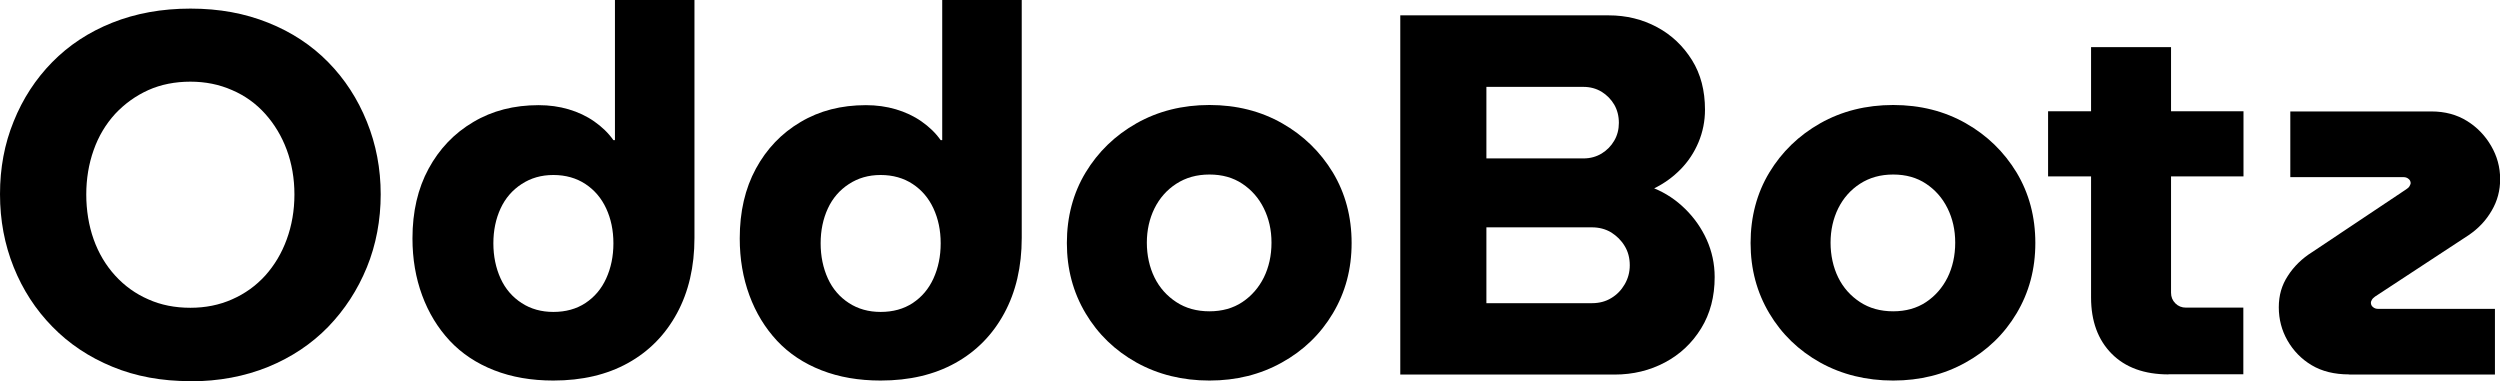
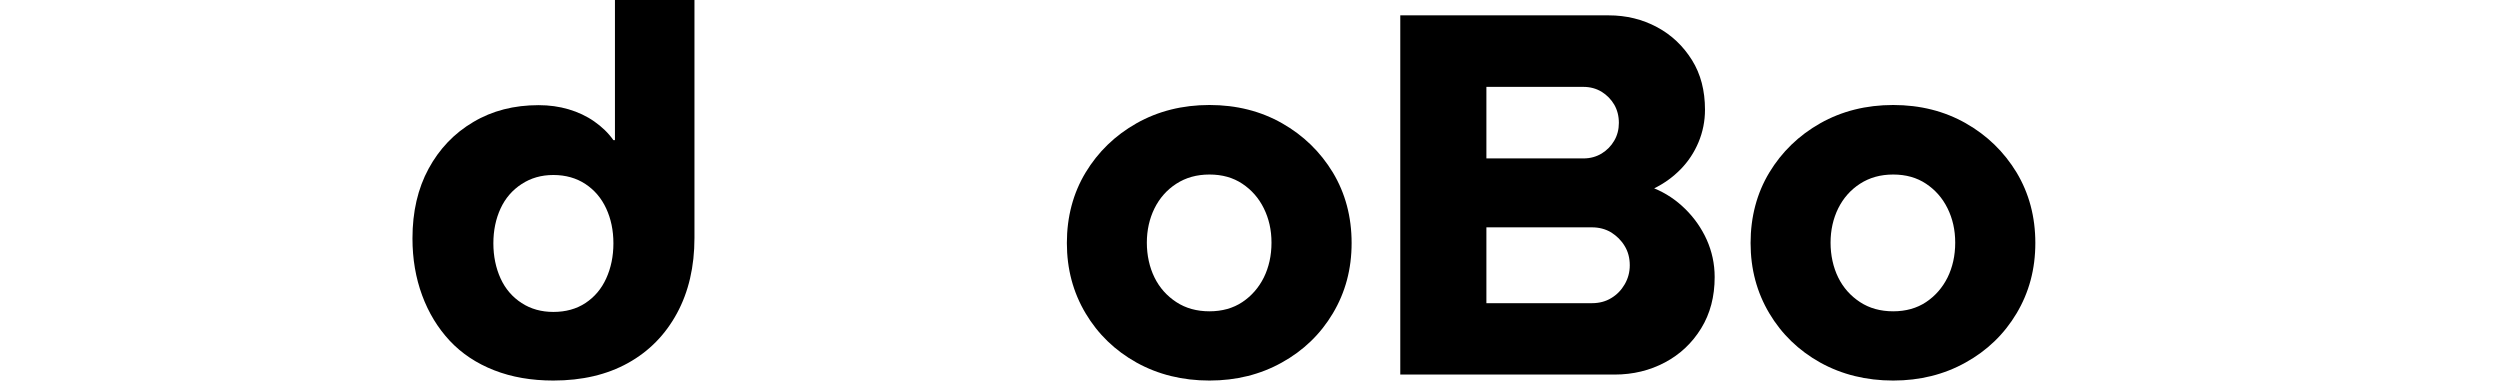
<svg xmlns="http://www.w3.org/2000/svg" id="Layer_1" data-name="Layer 1" viewBox="0 0 162.86 24.83">
-   <path d="M12.4,24.83c-1.87,0-3.56-.31-5.08-.94-1.51-.62-2.82-1.49-3.91-2.61-1.09-1.11-1.93-2.41-2.52-3.88-.59-1.47-.89-3.05-.89-4.75s.29-3.27.89-4.74c.59-1.47,1.43-2.76,2.51-3.86s2.38-1.96,3.91-2.57c1.53-.61,3.22-.92,5.1-.92s3.54.31,5.06.92c1.53.61,2.83,1.47,3.91,2.57s1.92,2.39,2.52,3.88c.6,1.48.9,3.06.9,4.73s-.3,3.28-.9,4.75c-.6,1.47-1.44,2.76-2.52,3.88-1.08,1.11-2.38,1.98-3.91,2.61-1.53.62-3.21.94-5.06.94ZM12.4,20.05c.98,0,1.89-.18,2.72-.55.84-.37,1.55-.88,2.16-1.55.6-.67,1.07-1.45,1.4-2.36.33-.9.5-1.88.5-2.92s-.17-2.02-.5-2.91c-.33-.89-.8-1.67-1.4-2.34-.6-.67-1.32-1.19-2.16-1.55-.84-.37-1.74-.55-2.72-.55s-1.92.18-2.74.55c-.82.37-1.54.89-2.16,1.55-.61.67-1.08,1.45-1.4,2.36-.32.9-.48,1.87-.48,2.89s.16,2.02.48,2.92c.32.9.79,1.69,1.4,2.36.61.67,1.33,1.19,2.16,1.55.82.37,1.74.55,2.74.55Z" />
  <path d="M36.05,24.79c-1.43,0-2.71-.22-3.86-.67-1.15-.45-2.11-1.09-2.89-1.92-.78-.84-1.38-1.82-1.8-2.96-.42-1.14-.63-2.37-.63-3.71,0-1.74.35-3.25,1.05-4.54.7-1.29,1.67-2.31,2.91-3.04,1.24-.74,2.66-1.1,4.26-1.1.69,0,1.34.09,1.95.27.61.18,1.17.44,1.67.79.5.35.92.75,1.25,1.22h.1V0h5.18v15.5c0,1.87-.38,3.51-1.14,4.91-.76,1.4-1.82,2.48-3.19,3.24-1.37.76-2.99,1.14-4.86,1.14ZM36.05,20.32c.8,0,1.5-.19,2.09-.58.59-.39,1.04-.92,1.35-1.6.31-.68.47-1.44.47-2.29s-.16-1.6-.47-2.27c-.31-.67-.76-1.2-1.35-1.59-.59-.39-1.29-.59-2.09-.59s-1.47.2-2.07.59c-.6.39-1.06.92-1.37,1.59-.31.67-.47,1.43-.47,2.27s.16,1.61.47,2.29c.31.68.77,1.21,1.37,1.6.6.39,1.29.58,2.07.58Z" />
-   <path d="M57.37,24.79c-1.43,0-2.71-.22-3.86-.67-1.15-.45-2.11-1.09-2.89-1.92-.78-.84-1.38-1.82-1.8-2.96-.42-1.14-.63-2.37-.63-3.71,0-1.74.35-3.25,1.05-4.54.7-1.29,1.67-2.31,2.91-3.04,1.24-.74,2.66-1.1,4.26-1.1.69,0,1.34.09,1.95.27.61.18,1.17.44,1.67.79.5.35.92.75,1.25,1.22h.1V0h5.18v15.5c0,1.87-.38,3.51-1.14,4.91-.76,1.4-1.82,2.48-3.19,3.24-1.37.76-2.99,1.14-4.86,1.14ZM57.37,20.32c.8,0,1.5-.19,2.09-.58.59-.39,1.04-.92,1.35-1.6.31-.68.47-1.44.47-2.29s-.16-1.6-.47-2.27c-.31-.67-.76-1.2-1.35-1.59-.59-.39-1.29-.59-2.09-.59s-1.47.2-2.07.59c-.6.39-1.06.92-1.37,1.59-.31.67-.47,1.43-.47,2.27s.16,1.61.47,2.29c.31.68.77,1.21,1.37,1.6.6.39,1.29.58,2.07.58Z" />
  <path d="M78.79,24.79c-1.76,0-3.34-.39-4.75-1.17-1.4-.78-2.51-1.85-3.32-3.21-.81-1.36-1.22-2.88-1.22-4.58s.41-3.25,1.22-4.59,1.92-2.42,3.32-3.21c1.4-.79,2.99-1.19,4.75-1.19s3.34.4,4.73,1.19c1.39.79,2.49,1.86,3.31,3.21.81,1.35,1.22,2.88,1.22,4.59s-.41,3.22-1.22,4.58c-.81,1.36-1.92,2.43-3.33,3.21-1.4.78-2.97,1.17-4.71,1.17ZM78.79,20.28c.82,0,1.54-.2,2.14-.6.6-.4,1.07-.94,1.4-1.6.33-.67.5-1.43.5-2.27s-.17-1.57-.5-2.24c-.33-.67-.8-1.2-1.4-1.6-.6-.4-1.31-.6-2.14-.6s-1.54.2-2.16.6-1.09.94-1.42,1.6c-.33.67-.5,1.42-.5,2.24s.17,1.6.5,2.27c.33.67.81,1.2,1.42,1.6s1.33.6,2.16.6Z" />
  <path d="M91.22,24.39V1h13.57c1.16,0,2.21.26,3.16.77.95.51,1.7,1.23,2.27,2.14.57.91.85,1.99.85,3.24,0,.73-.14,1.44-.42,2.11-.28.67-.67,1.26-1.17,1.77-.5.51-1.07.92-1.72,1.24.76.31,1.43.76,2.02,1.34.59.58,1.06,1.25,1.4,2,.34.76.52,1.57.52,2.44,0,1.27-.29,2.38-.88,3.34-.59.96-1.38,1.7-2.36,2.22-.98.52-2.07.79-3.28.79h-13.97ZM96.83,10.32h6.32c.45,0,.84-.11,1.19-.32.34-.21.62-.49.82-.84.2-.34.3-.73.3-1.15,0-.45-.1-.84-.3-1.19-.2-.34-.47-.62-.82-.84-.35-.21-.74-.32-1.19-.32h-6.32v4.64ZM96.83,19.75h6.88c.47,0,.89-.11,1.25-.33.37-.22.66-.52.88-.9.22-.38.33-.79.33-1.24,0-.47-.11-.89-.33-1.25-.22-.37-.52-.66-.88-.89-.37-.22-.79-.33-1.25-.33h-6.88v4.94Z" />
  <path d="M123.33,24.79c-1.76,0-3.34-.39-4.75-1.17-1.4-.78-2.51-1.85-3.32-3.21-.81-1.36-1.22-2.88-1.22-4.58s.41-3.25,1.22-4.59,1.92-2.42,3.32-3.21c1.4-.79,2.99-1.19,4.75-1.19s3.34.4,4.73,1.19c1.39.79,2.49,1.86,3.31,3.21.81,1.35,1.22,2.88,1.22,4.59s-.41,3.22-1.22,4.58c-.81,1.36-1.92,2.43-3.33,3.21-1.4.78-2.97,1.17-4.71,1.17ZM123.33,20.28c.82,0,1.54-.2,2.14-.6.6-.4,1.07-.94,1.4-1.6.33-.67.5-1.43.5-2.27s-.17-1.57-.5-2.24c-.33-.67-.8-1.2-1.4-1.6-.6-.4-1.31-.6-2.14-.6s-1.54.2-2.16.6-1.09.94-1.42,1.6c-.33.67-.5,1.42-.5,2.24s.17,1.6.5,2.27c.33.67.81,1.2,1.42,1.6s1.33.6,2.16.6Z" />
-   <path d="M133.42,11.49v-4.24h12.73v4.24h-12.73ZM141.27,24.39c-1.58,0-2.82-.45-3.71-1.35-.89-.9-1.34-2.12-1.34-3.66V3.07h5.21v16c0,.27.09.5.28.69.19.19.42.28.69.28h3.74v4.34h-4.88Z" />
-   <path d="M153.03,24.39c-.96,0-1.77-.2-2.44-.6s-1.19-.94-1.57-1.6-.57-1.39-.57-2.17.19-1.44.59-2.05c.39-.61.92-1.13,1.59-1.55l6.11-4.08c.11-.07.19-.14.23-.22.04-.08.07-.14.07-.18,0-.11-.04-.21-.13-.28-.09-.08-.2-.12-.33-.12h-7.38v-4.28h9.19c.89,0,1.66.21,2.32.62.66.41,1.18.95,1.57,1.62s.59,1.39.59,2.17c0,.74-.18,1.42-.55,2.05-.37.64-.86,1.16-1.49,1.59l-6.11,4.01c-.09.07-.16.13-.2.2s-.07.13-.07.2c0,.11.04.21.13.28.09.08.2.12.33.12h7.62v4.28h-9.49Z" />
</svg>